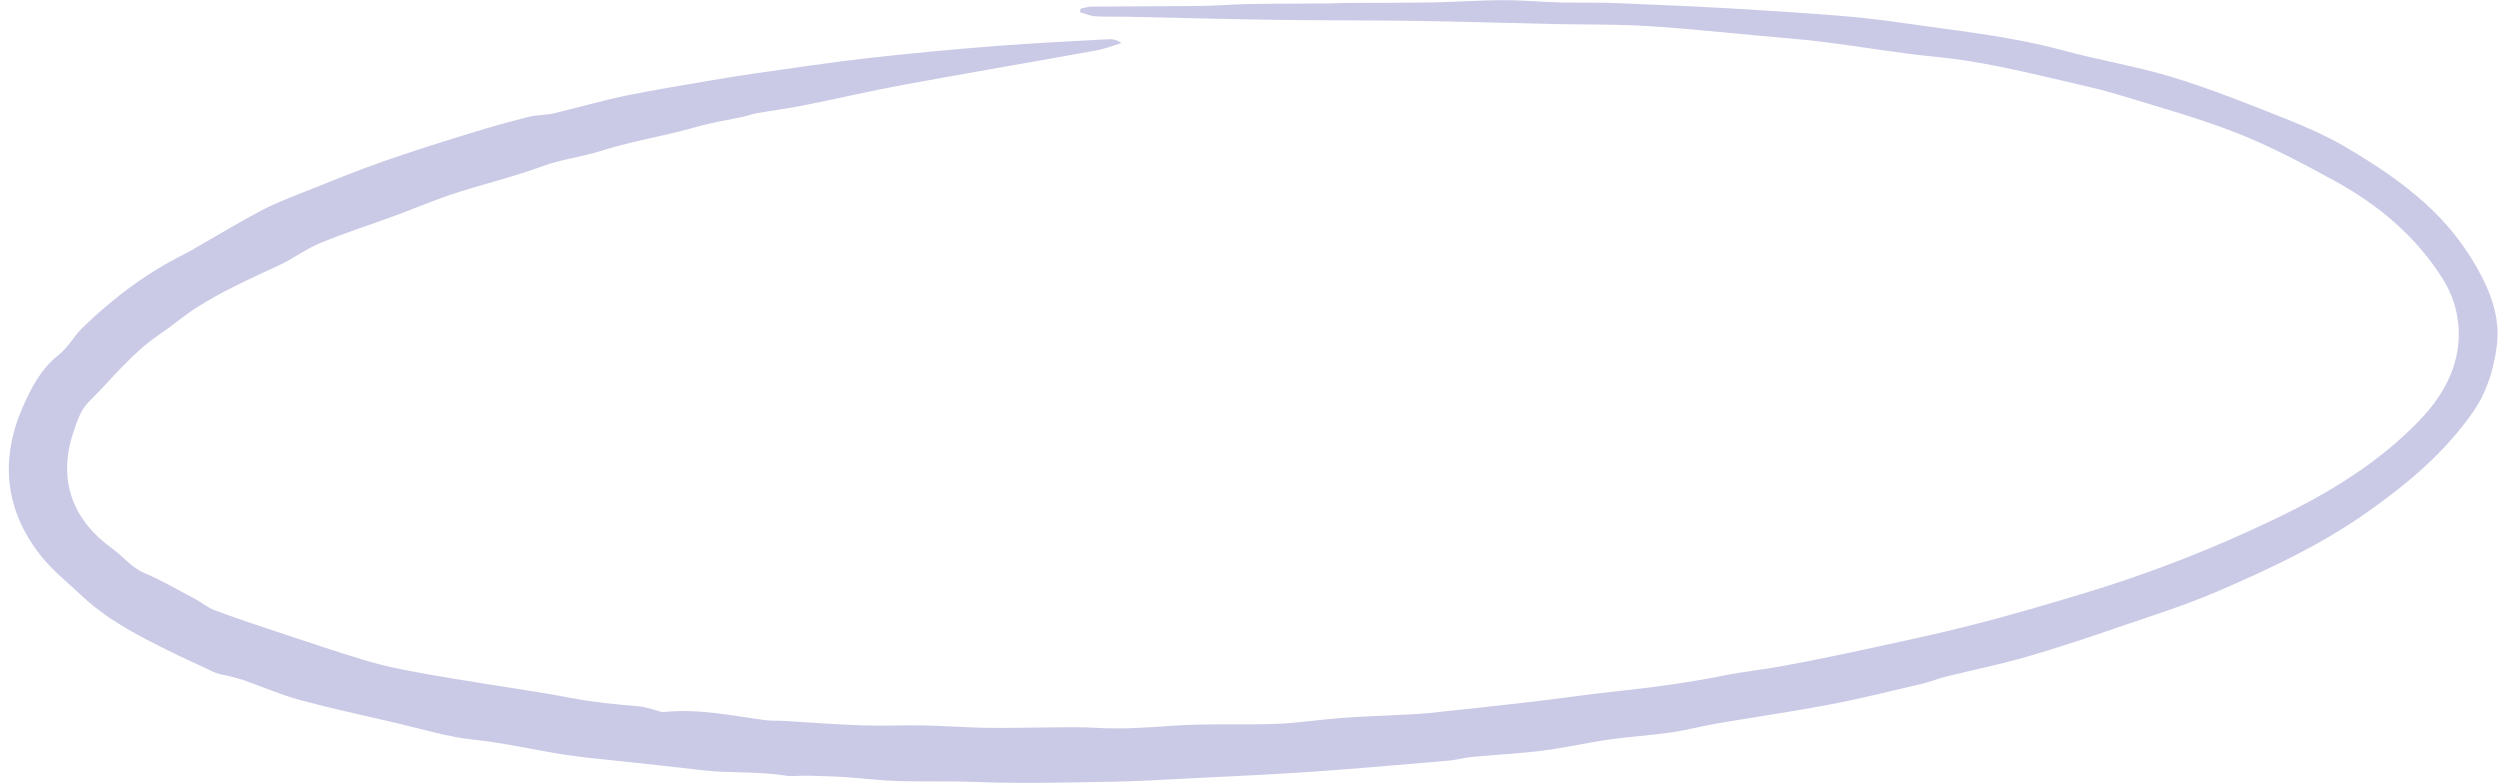
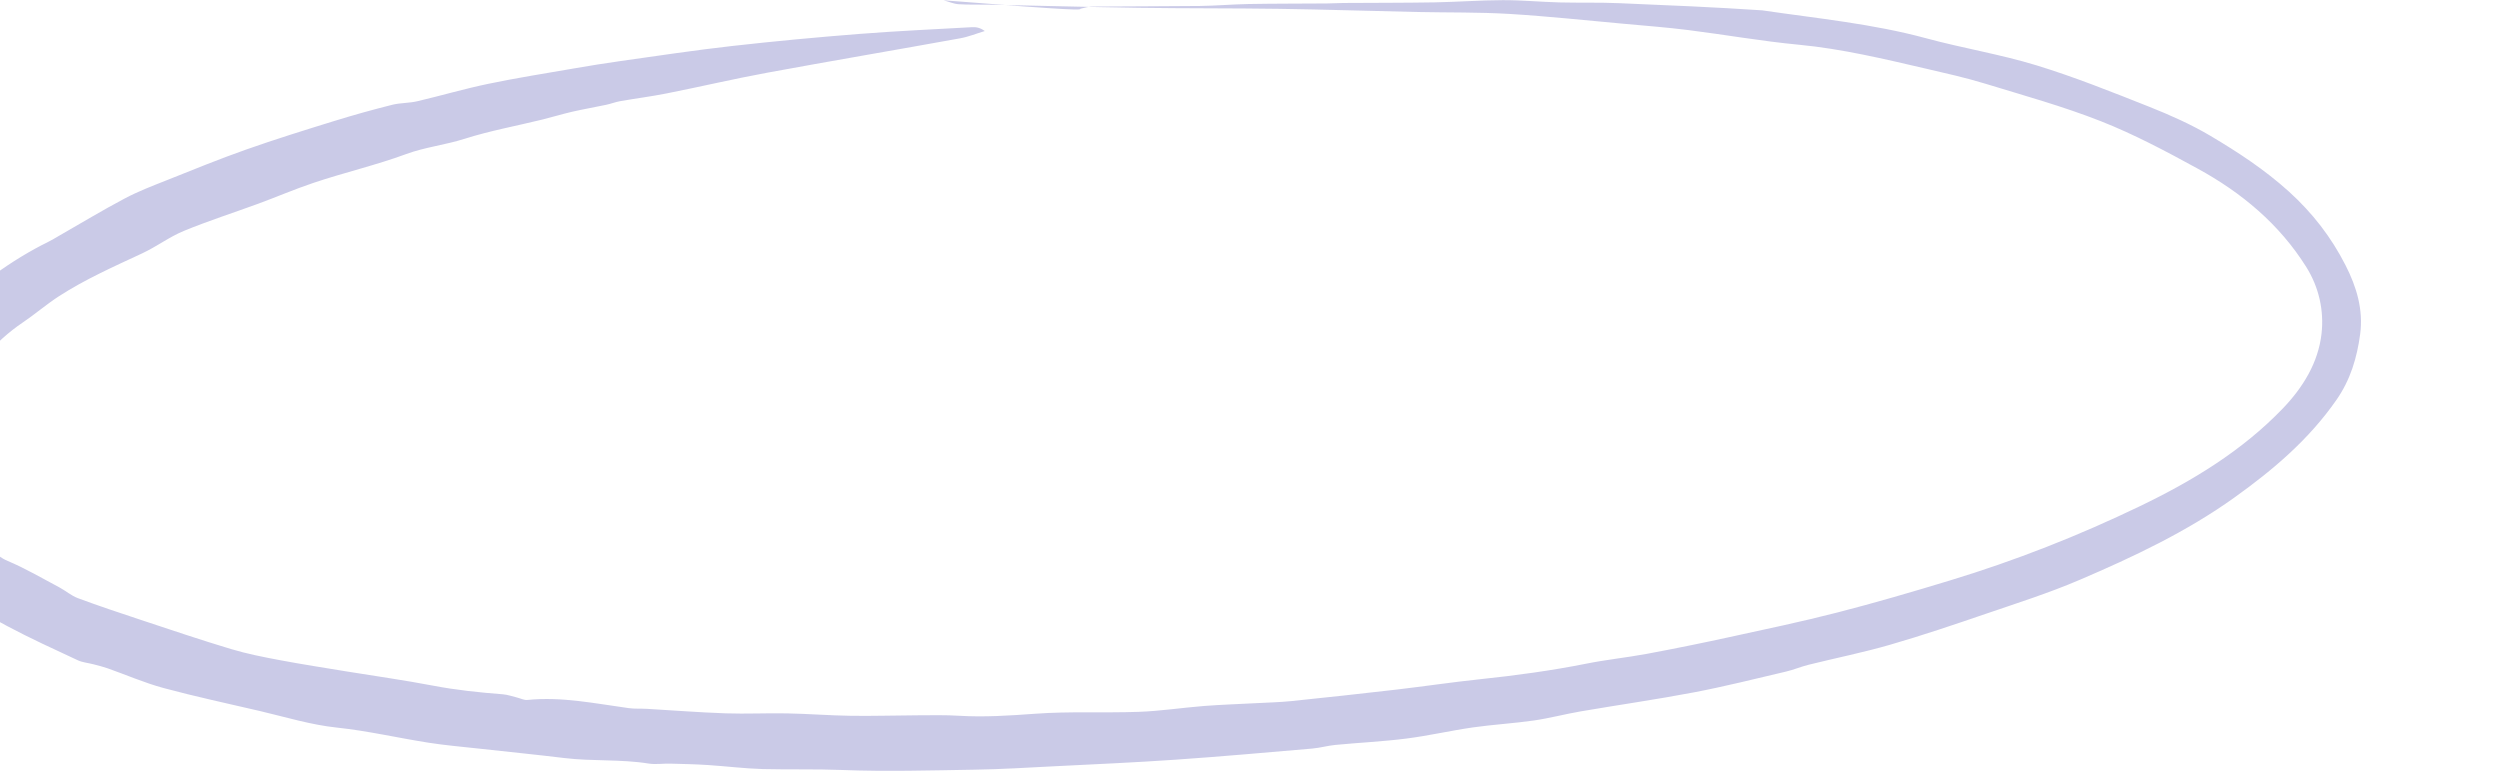
<svg xmlns="http://www.w3.org/2000/svg" fill="#cacae7" height="152.2" preserveAspectRatio="xMidYMid meet" version="1" viewBox="8.3 190.8 485.6 152.2" width="485.6" zoomAndPan="magnify">
  <g id="change1_1">
-     <path d="M218.16,192.5c0.73-0.15,1.45-0.41,2.18-0.42c6.99-0.06,13.99-0.04,20.98-0.12c3.17-0.04,6.35-0.32,9.52-0.38 c5.08-0.09,10.16-0.07,15.24-0.11c1.06-0.01,2.12-0.08,3.18-0.09c5.9-0.04,11.8-0.02,17.7-0.12c4.42-0.08,8.85-0.42,13.27-0.43 c3.64-0.01,7.29,0.34,10.93,0.44c3.91,0.1,7.82-0.02,11.72,0.15c9.24,0.39,18.49,0.77,27.72,1.39c8.86,0.59,17.76,1.05,26.53,2.34 c10.65,1.57,21.4,2.59,31.86,5.43c7.08,1.92,14.37,3.1,21.37,5.24c7.45,2.28,14.72,5.2,21.97,8.07c4.05,1.61,8.09,3.41,11.83,5.62 c5.38,3.19,10.6,6.61,15.3,10.87c4.57,4.14,8.2,8.85,10.97,14.29c2.14,4.19,3.47,8.6,2.84,13.36c-0.61,4.58-1.88,8.86-4.61,12.79 c-5.35,7.69-12.25,13.54-19.8,18.95c-9.35,6.69-19.61,11.52-30.07,16c-5.95,2.55-12.16,4.52-18.3,6.62 c-6.14,2.1-12.28,4.18-18.51,5.98c-5.22,1.51-10.56,2.58-15.84,3.89c-1.48,0.37-2.91,0.98-4.4,1.33 c-5.94,1.39-11.87,2.89-17.86,4.03c-7.31,1.39-14.68,2.44-22.02,3.7c-3.03,0.52-6.01,1.32-9.04,1.76 c-3.94,0.57-7.93,0.79-11.87,1.35c-4.34,0.62-8.62,1.62-12.96,2.17c-4.56,0.58-9.16,0.79-13.74,1.23c-1.52,0.14-3,0.58-4.52,0.71 c-8.84,0.76-17.69,1.55-26.54,2.16c-7.92,0.55-15.85,0.89-23.77,1.29c-5.06,0.26-10.11,0.57-15.17,0.65 c-8.64,0.14-17.29,0.4-25.91,0.06c-5.15-0.2-10.28-0.05-15.41-0.18c-3.53-0.1-7.05-0.55-10.59-0.78c-2.43-0.16-4.88-0.21-7.31-0.27 c-1.41-0.04-2.85,0.2-4.22-0.02c-5.43-0.87-10.93-0.41-16.37-1.07c-5.52-0.67-11.04-1.22-16.57-1.83c-3.27-0.36-6.56-0.64-9.82-1.15 c-5.93-0.93-11.8-2.3-17.76-2.93c-5.11-0.54-9.95-2.04-14.89-3.2c-6.28-1.47-12.59-2.81-18.81-4.49c-3.7-1-7.26-2.56-10.89-3.84 c-0.89-0.31-1.81-0.53-2.72-0.77c-1.02-0.27-2.13-0.35-3.06-0.79c-4.59-2.14-9.2-4.24-13.67-6.62c-4.43-2.36-8.66-4.97-12.38-8.52 c-2.56-2.44-5.35-4.62-7.57-7.41c-7.11-8.93-8.02-18.84-3.57-28.99c1.58-3.61,3.53-7.42,6.96-10.1c1.81-1.41,2.96-3.64,4.63-5.27 c5.96-5.8,12.56-10.75,20.05-14.44c0.64-0.31,1.24-0.7,1.86-1.05c4.27-2.44,8.48-4.99,12.83-7.29c2.58-1.37,5.33-2.42,8.05-3.5 c5.15-2.05,10.28-4.15,15.5-5.99c5.69-2.01,11.46-3.8,17.22-5.58c3.69-1.14,7.42-2.18,11.17-3.12c1.59-0.4,3.31-0.32,4.91-0.7 c4.61-1.08,9.15-2.42,13.78-3.38c5.56-1.16,11.18-2.04,16.77-3.01c2.91-0.5,5.83-0.98,8.76-1.39c7.25-1.02,14.49-2.12,21.77-2.94 c8.24-0.93,16.49-1.7,24.76-2.35c7.29-0.57,14.59-0.9,21.89-1.31c0.78-0.04,1.56,0.08,2.48,0.75c-1.61,0.48-3.18,1.13-4.82,1.42 c-12.48,2.26-24.99,4.38-37.47,6.68c-6.52,1.2-12.97,2.72-19.47,4.01c-3,0.6-6.04,0.98-9.06,1.51c-0.92,0.16-1.81,0.52-2.73,0.71 c-2.19,0.47-4.39,0.84-6.57,1.34c-1.95,0.45-3.86,1.04-5.8,1.52c-5.06,1.24-10.21,2.18-15.15,3.75c-3.74,1.19-7.72,1.63-11.27,2.94 c-5.99,2.21-12.17,3.62-18.17,5.65c-3.56,1.2-7.03,2.69-10.56,3.99c-4.84,1.78-9.76,3.35-14.52,5.31c-2.81,1.16-5.3,3.06-8.07,4.35 c-5.51,2.57-11.07,5.03-16.19,8.34c-2.47,1.6-4.71,3.55-7.15,5.19c-5.28,3.56-9.13,8.61-13.61,13.01c-1.5,1.48-2.29,3.85-2.98,5.95 c-3.04,9.22-0.18,16.95,7.68,22.6c2.09,1.5,3.62,3.61,6.14,4.67c3.44,1.45,6.68,3.36,9.99,5.11c1.23,0.65,2.32,1.62,3.6,2.1 c4.06,1.51,8.17,2.88,12.28,4.24c5.81,1.93,11.62,3.89,17.48,5.65c3.12,0.94,6.34,1.57,9.55,2.17c4.3,0.81,8.64,1.48,12.96,2.19 c5.57,0.91,11.17,1.69,16.72,2.75c4.49,0.86,9.01,1.33,13.56,1.68c0.92,0.07,1.83,0.4,2.74,0.62c0.69,0.17,1.4,0.55,2.06,0.48 c6.66-0.68,13.15,0.7,19.68,1.59c1.17,0.16,2.38,0.07,3.57,0.14c5.08,0.29,10.15,0.7,15.23,0.87c3.98,0.14,7.98-0.07,11.96,0.01 c4.13,0.08,8.25,0.41,12.38,0.47c4.38,0.06,8.76-0.08,13.15-0.1c2.61-0.01,5.22-0.07,7.83,0.09c4.95,0.3,9.85-0.03,14.8-0.39 c6.69-0.49,13.44-0.13,20.15-0.37c4.23-0.15,8.45-0.81,12.68-1.14c3.4-0.26,6.81-0.37,10.21-0.55c2.22-0.12,4.45-0.17,6.65-0.39 c6.83-0.7,13.66-1.45,20.49-2.24c5.4-0.63,10.79-1.44,16.2-2.01c6.91-0.73,13.77-1.65,20.59-3.01c3.93-0.79,7.93-1.2,11.88-1.93 c5.35-1,10.68-2.08,15.99-3.24c7.02-1.53,14.05-3,21-4.79c7.32-1.88,14.59-4.01,21.83-6.21c12.7-3.85,25.05-8.71,36.98-14.46 c10.14-4.88,19.78-10.72,27.68-18.93c3.92-4.08,6.92-8.91,7.55-14.58c0.5-4.48-0.51-9-2.97-12.93c-5.23-8.33-12.57-14.45-21.1-19.11 c-6.12-3.35-12.32-6.65-18.79-9.2c-7.36-2.9-15.04-5.02-22.62-7.34c-3.7-1.13-7.49-1.97-11.26-2.85c-8.2-1.9-16.36-3.87-24.79-4.67 c-7.19-0.68-14.33-1.95-21.5-2.85c-4.12-0.52-8.27-0.83-12.4-1.21c-7.42-0.67-14.83-1.47-22.26-1.92 c-6.01-0.36-12.05-0.25-18.07-0.38c-8.88-0.19-17.77-0.48-26.65-0.61c-9.09-0.13-18.19-0.07-27.28-0.2 c-9.71-0.14-19.43-0.41-29.14-0.61c-1.97-0.04-3.96,0.04-5.92-0.09c-0.98-0.07-1.94-0.5-2.91-0.76 C218.12,192.96,218.14,192.73,218.16,192.5z" />
+     <path d="M218.16,192.5c0.73-0.15,1.45-0.41,2.18-0.42c6.99-0.06,13.99-0.04,20.98-0.12c3.17-0.04,6.35-0.32,9.52-0.38 c5.08-0.09,10.16-0.07,15.24-0.11c1.06-0.01,2.12-0.08,3.18-0.09c5.9-0.04,11.8-0.02,17.7-0.12c4.42-0.08,8.85-0.42,13.27-0.43 c3.64-0.01,7.29,0.34,10.93,0.44c3.91,0.1,7.82-0.02,11.72,0.15c9.24,0.39,18.49,0.77,27.72,1.39c10.65,1.57,21.4,2.59,31.86,5.43c7.08,1.92,14.37,3.1,21.37,5.24c7.45,2.28,14.72,5.2,21.97,8.07c4.05,1.61,8.09,3.41,11.83,5.62 c5.38,3.19,10.6,6.61,15.3,10.87c4.57,4.14,8.2,8.85,10.97,14.29c2.14,4.19,3.47,8.6,2.84,13.36c-0.61,4.58-1.88,8.86-4.61,12.79 c-5.35,7.69-12.25,13.54-19.8,18.95c-9.35,6.69-19.61,11.52-30.07,16c-5.95,2.55-12.16,4.52-18.3,6.62 c-6.14,2.1-12.28,4.18-18.51,5.98c-5.22,1.51-10.56,2.58-15.84,3.89c-1.48,0.37-2.91,0.98-4.4,1.33 c-5.94,1.39-11.87,2.89-17.86,4.03c-7.31,1.39-14.68,2.44-22.02,3.7c-3.03,0.52-6.01,1.32-9.04,1.76 c-3.94,0.57-7.93,0.79-11.87,1.35c-4.34,0.62-8.62,1.62-12.96,2.17c-4.56,0.58-9.16,0.79-13.74,1.23c-1.52,0.14-3,0.58-4.52,0.71 c-8.84,0.76-17.69,1.55-26.54,2.16c-7.92,0.55-15.85,0.89-23.77,1.29c-5.06,0.26-10.11,0.57-15.17,0.65 c-8.64,0.14-17.29,0.4-25.91,0.06c-5.15-0.2-10.28-0.05-15.41-0.18c-3.53-0.1-7.05-0.55-10.59-0.78c-2.43-0.16-4.88-0.21-7.31-0.27 c-1.41-0.04-2.85,0.2-4.22-0.02c-5.43-0.87-10.93-0.41-16.37-1.07c-5.52-0.67-11.04-1.22-16.57-1.83c-3.27-0.36-6.56-0.64-9.82-1.15 c-5.93-0.93-11.8-2.3-17.76-2.93c-5.11-0.54-9.95-2.04-14.89-3.2c-6.28-1.47-12.59-2.81-18.81-4.49c-3.7-1-7.26-2.56-10.89-3.84 c-0.89-0.31-1.81-0.53-2.72-0.77c-1.02-0.27-2.13-0.35-3.06-0.79c-4.59-2.14-9.2-4.24-13.67-6.62c-4.43-2.36-8.66-4.97-12.38-8.52 c-2.56-2.44-5.35-4.62-7.57-7.41c-7.11-8.93-8.02-18.84-3.57-28.99c1.58-3.61,3.53-7.42,6.96-10.1c1.81-1.41,2.96-3.64,4.63-5.27 c5.96-5.8,12.56-10.75,20.05-14.44c0.64-0.31,1.24-0.7,1.86-1.05c4.27-2.44,8.48-4.99,12.83-7.29c2.58-1.37,5.33-2.42,8.05-3.5 c5.15-2.05,10.28-4.15,15.5-5.99c5.69-2.01,11.46-3.8,17.22-5.58c3.69-1.14,7.42-2.18,11.17-3.12c1.59-0.4,3.31-0.32,4.91-0.7 c4.61-1.08,9.15-2.42,13.78-3.38c5.56-1.16,11.18-2.04,16.77-3.01c2.91-0.5,5.83-0.98,8.76-1.39c7.25-1.02,14.49-2.12,21.77-2.94 c8.24-0.93,16.49-1.7,24.76-2.35c7.29-0.57,14.59-0.9,21.89-1.31c0.78-0.04,1.56,0.08,2.48,0.75c-1.61,0.48-3.18,1.13-4.82,1.42 c-12.48,2.26-24.99,4.38-37.47,6.68c-6.52,1.2-12.97,2.72-19.47,4.01c-3,0.6-6.04,0.98-9.06,1.51c-0.92,0.16-1.81,0.52-2.73,0.71 c-2.19,0.47-4.39,0.84-6.57,1.34c-1.95,0.45-3.86,1.04-5.8,1.52c-5.06,1.24-10.21,2.18-15.15,3.75c-3.74,1.19-7.72,1.63-11.27,2.94 c-5.99,2.21-12.17,3.62-18.17,5.65c-3.56,1.2-7.03,2.69-10.56,3.99c-4.84,1.78-9.76,3.35-14.52,5.31c-2.81,1.16-5.3,3.06-8.07,4.35 c-5.51,2.57-11.07,5.03-16.19,8.34c-2.47,1.6-4.71,3.55-7.15,5.19c-5.28,3.56-9.13,8.61-13.61,13.01c-1.5,1.48-2.29,3.85-2.98,5.95 c-3.04,9.22-0.18,16.95,7.68,22.6c2.09,1.5,3.62,3.61,6.14,4.67c3.44,1.45,6.68,3.36,9.99,5.11c1.23,0.65,2.32,1.62,3.6,2.1 c4.06,1.51,8.17,2.88,12.28,4.24c5.81,1.93,11.62,3.89,17.48,5.65c3.12,0.94,6.34,1.57,9.55,2.17c4.3,0.81,8.64,1.48,12.96,2.19 c5.57,0.91,11.17,1.69,16.72,2.75c4.49,0.86,9.01,1.33,13.56,1.68c0.92,0.07,1.83,0.4,2.74,0.62c0.69,0.17,1.4,0.55,2.06,0.48 c6.66-0.68,13.15,0.7,19.68,1.59c1.17,0.16,2.38,0.07,3.57,0.14c5.08,0.29,10.15,0.7,15.23,0.87c3.98,0.14,7.98-0.07,11.96,0.01 c4.13,0.08,8.25,0.41,12.38,0.47c4.38,0.06,8.76-0.08,13.15-0.1c2.61-0.01,5.22-0.07,7.83,0.09c4.95,0.3,9.85-0.03,14.8-0.39 c6.69-0.49,13.44-0.13,20.15-0.37c4.23-0.15,8.45-0.81,12.68-1.14c3.4-0.26,6.81-0.37,10.21-0.55c2.22-0.12,4.45-0.17,6.65-0.39 c6.83-0.7,13.66-1.45,20.49-2.24c5.4-0.63,10.79-1.44,16.2-2.01c6.91-0.73,13.77-1.65,20.59-3.01c3.93-0.79,7.93-1.2,11.88-1.93 c5.35-1,10.68-2.08,15.99-3.24c7.02-1.53,14.05-3,21-4.79c7.32-1.88,14.59-4.01,21.83-6.21c12.7-3.85,25.05-8.71,36.98-14.46 c10.14-4.88,19.78-10.72,27.68-18.93c3.92-4.08,6.92-8.91,7.55-14.58c0.5-4.48-0.51-9-2.97-12.93c-5.23-8.33-12.57-14.45-21.1-19.11 c-6.12-3.35-12.32-6.65-18.79-9.2c-7.36-2.9-15.04-5.02-22.62-7.34c-3.7-1.13-7.49-1.97-11.26-2.85c-8.2-1.9-16.36-3.87-24.79-4.67 c-7.19-0.68-14.33-1.95-21.5-2.85c-4.12-0.52-8.27-0.83-12.4-1.21c-7.42-0.67-14.83-1.47-22.26-1.92 c-6.01-0.36-12.05-0.25-18.07-0.38c-8.88-0.19-17.77-0.48-26.65-0.61c-9.09-0.13-18.19-0.07-27.28-0.2 c-9.71-0.14-19.43-0.41-29.14-0.61c-1.97-0.04-3.96,0.04-5.92-0.09c-0.98-0.07-1.94-0.5-2.91-0.76 C218.12,192.96,218.14,192.73,218.16,192.5z" />
  </g>
</svg>